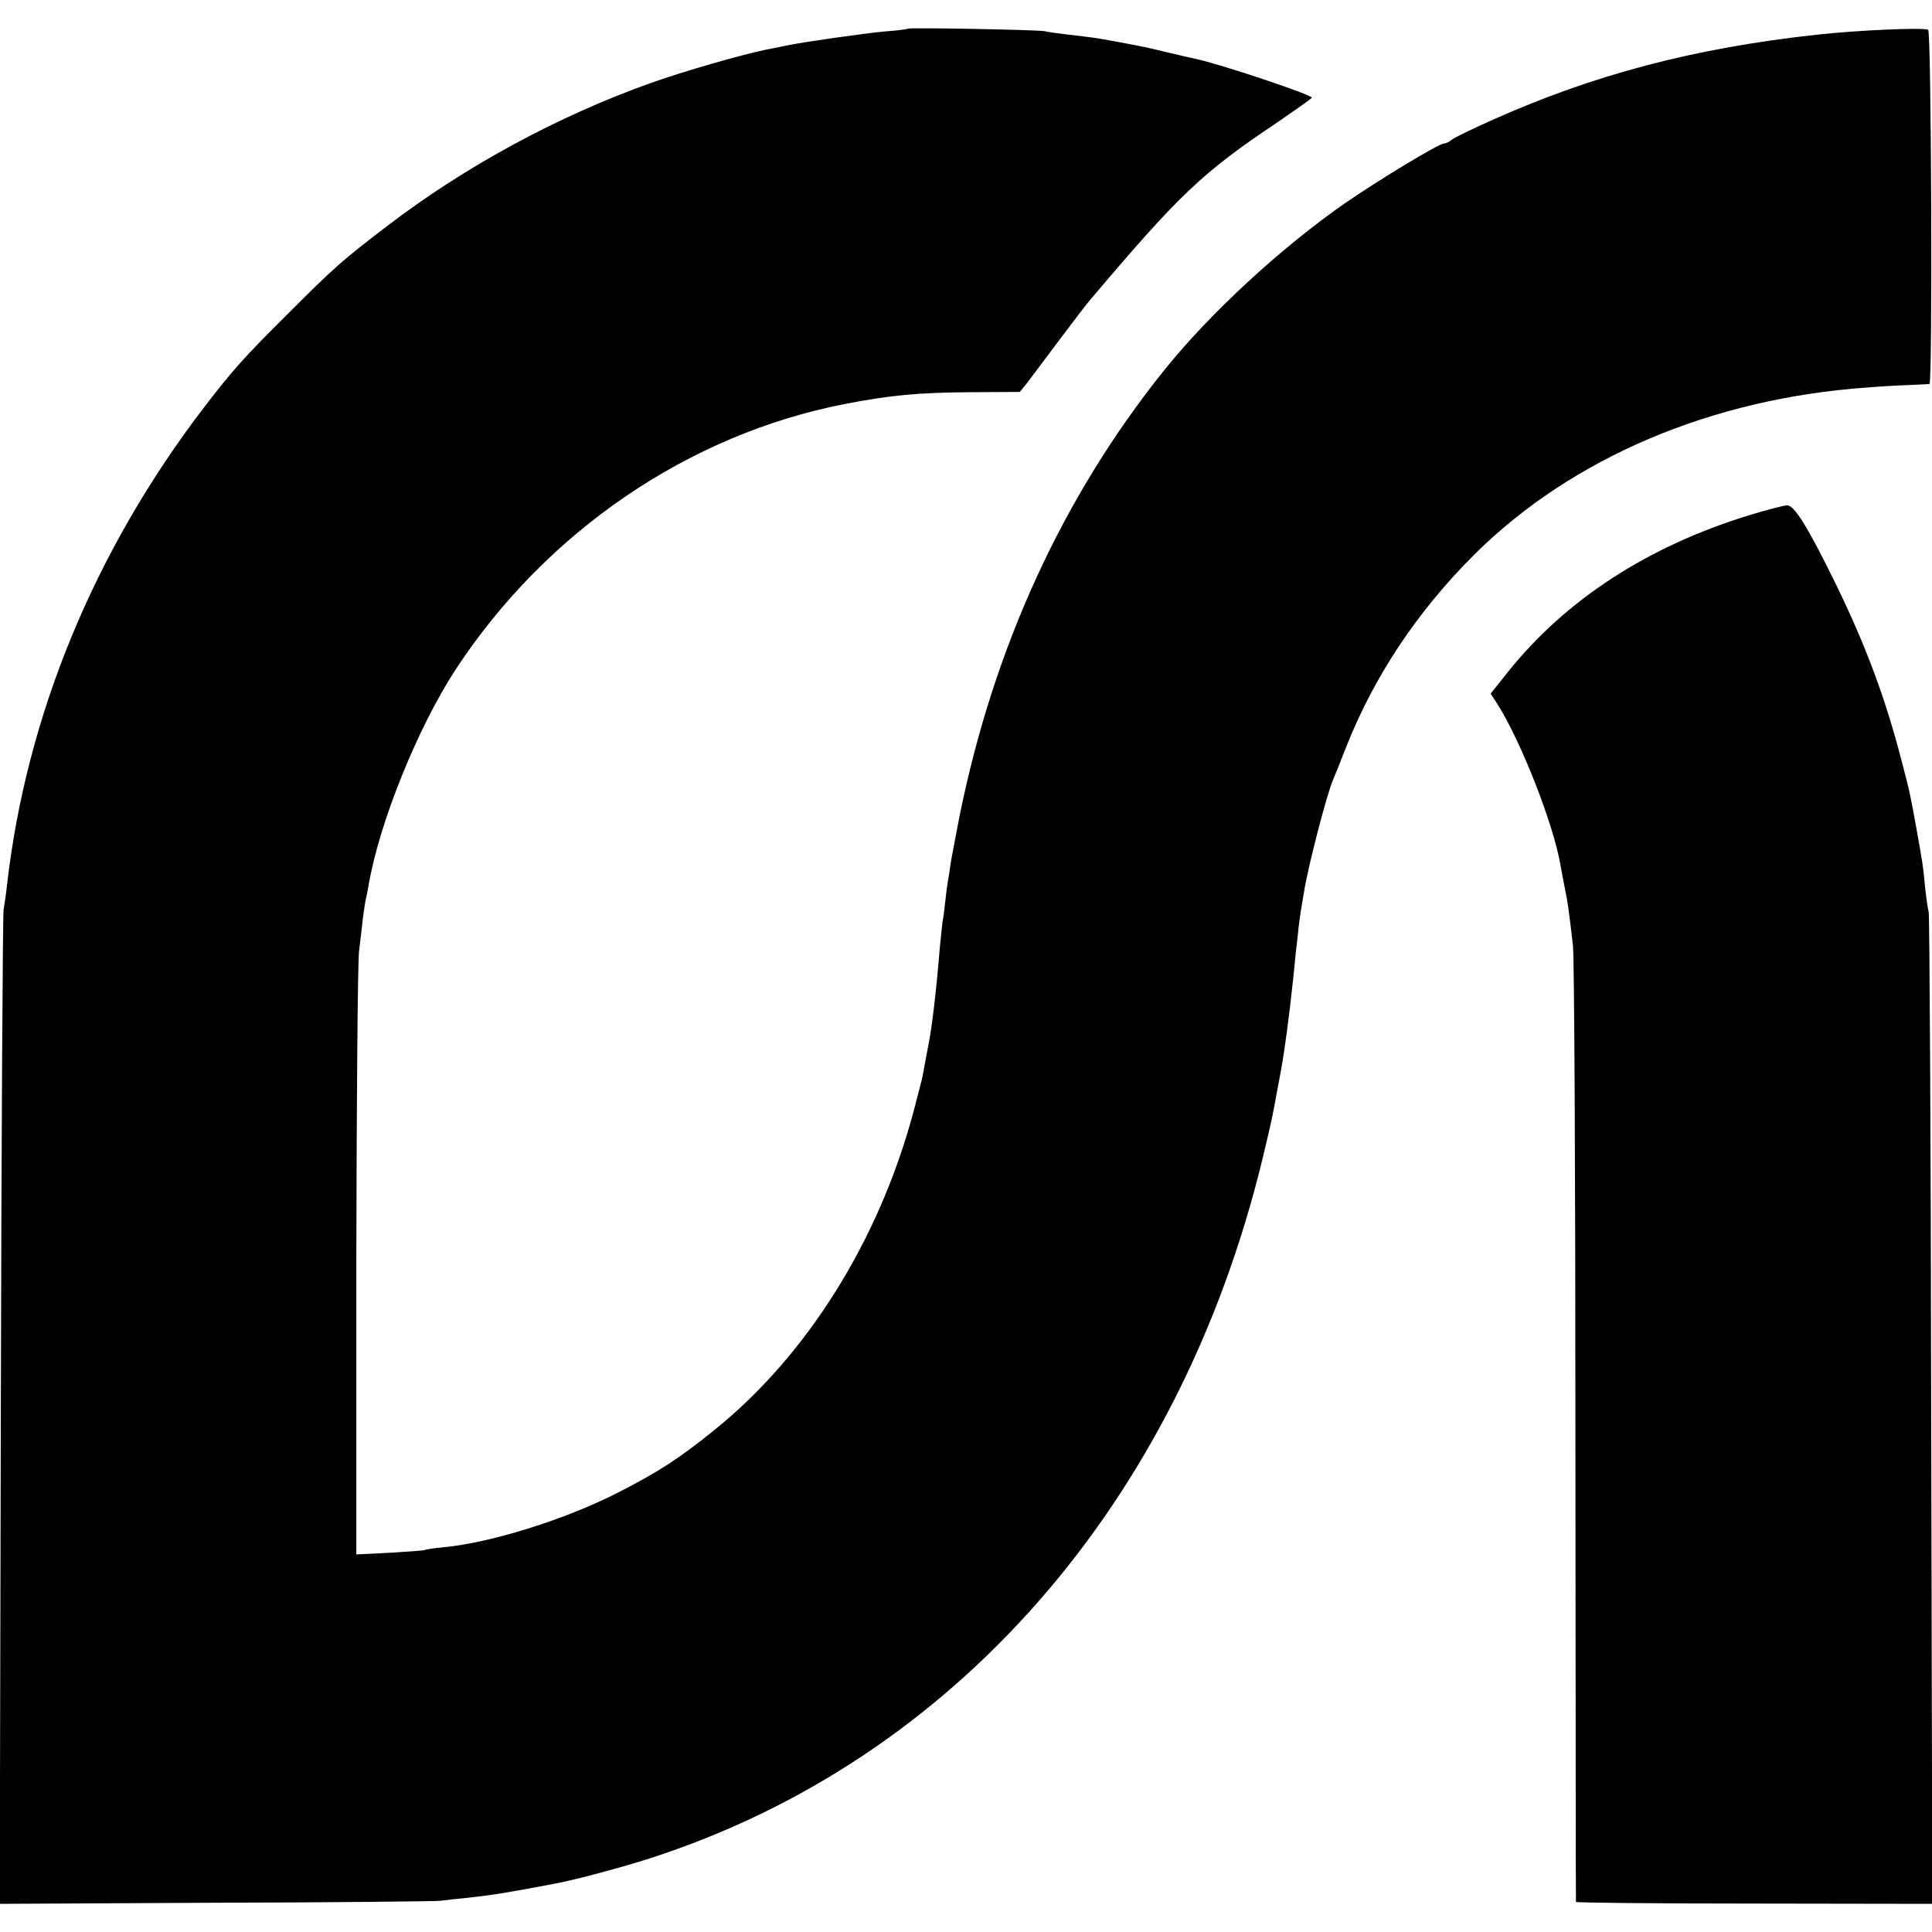
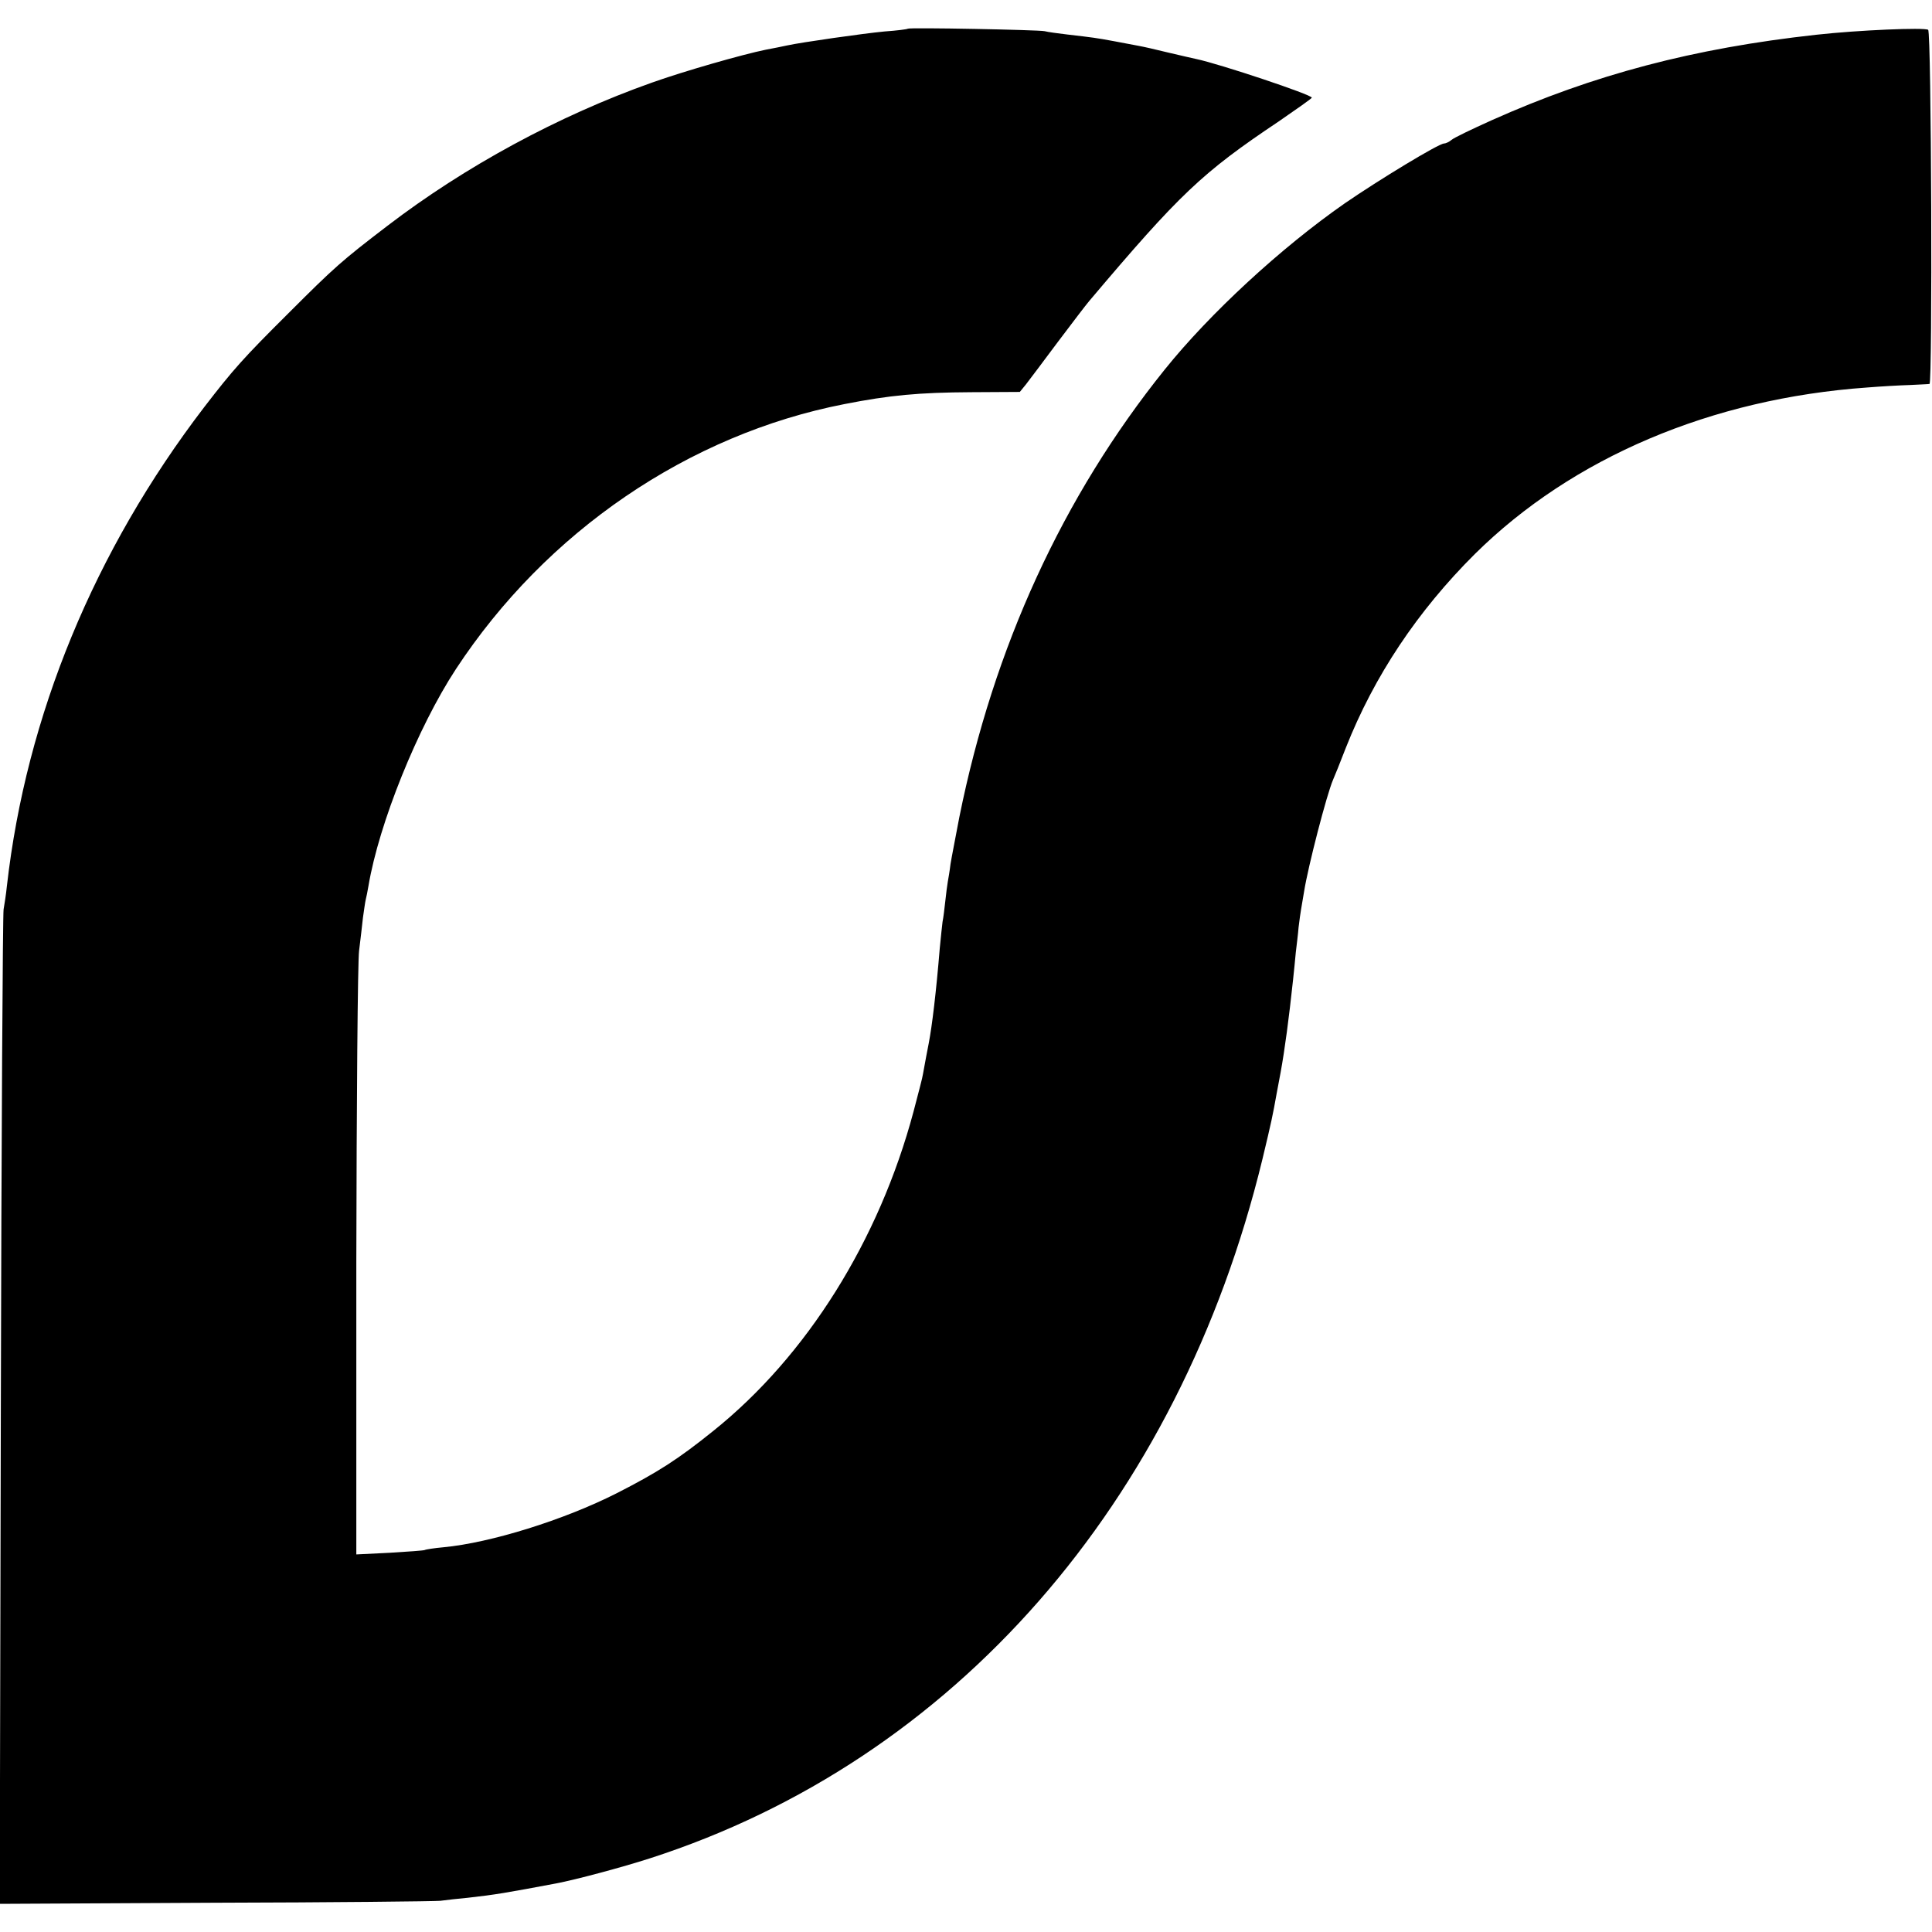
<svg xmlns="http://www.w3.org/2000/svg" version="1.0" width="700pt" height="700pt" viewBox="0 0 700 700" preserveAspectRatio="xMidYMid meet">
  <g transform="translate(0,700) scale(0.1,-0.1)" fill="#000000" stroke="none">
-     <path d="M3289 6896 c-2 -2 -40 -7 -84 -10 -75 -7 -300 -39 -355 -51 -14 -3 -47 -10 -75 -15 -84 -17 -297 -78 -412 -119 -339 -120 -678 -304 -959 -519 -166 -127 -191 -149 -359 -317 -165 -164 -201 -205 -305 -340 -398 -520 -645 -1118 -715 -1735 -3 -30 -9 -68 -12 -85 -3 -16 -8 -834 -10 -1816 l-4 -1787 778 4 c428 1 796 5 818 7 22 3 67 8 100 11 99 11 139 18 320 52 69 13 238 58 340 91 1101 355 1916 1286 2219 2533 33 137 38 162 51 235 3 17 10 53 15 80 15 82 30 195 45 335 3 30 8 75 10 100 3 25 8 65 10 90 3 25 7 54 9 65 2 11 7 40 11 65 14 89 82 352 105 405 5 11 26 63 46 115 103 261 260 496 468 703 353 349 857 563 1421 603 50 4 119 8 155 9 36 2 68 3 71 4 11 2 7 1276 -5 1283 -14 9 -253 -1 -406 -18 -444 -49 -805 -144 -1176 -310 -71 -32 -136 -63 -145 -71 -8 -7 -21 -13 -27 -13 -19 0 -235 -131 -360 -217 -231 -161 -488 -398 -652 -602 -369 -459 -620 -1006 -744 -1621 -13 -69 -28 -145 -32 -170 -3 -25 -8 -54 -10 -65 -2 -11 -6 -42 -9 -70 -3 -27 -7 -61 -10 -75 -2 -14 -6 -56 -10 -95 -13 -159 -28 -283 -40 -345 -5 -24 -14 -74 -21 -112 -1 -10 -17 -70 -34 -135 -125 -468 -387 -886 -725 -1157 -129 -104 -203 -151 -350 -226 -191 -97 -458 -180 -628 -196 -34 -3 -65 -8 -68 -10 -4 -2 -61 -6 -127 -10 l-121 -6 0 1058 c1 583 5 1091 10 1129 5 39 11 93 14 120 4 28 8 57 10 65 2 8 7 31 10 50 38 226 178 574 317 786 327 498 843 850 1408 960 163 32 268 42 460 43 l175 1 22 27 c12 16 64 84 115 153 52 69 103 136 115 150 328 388 408 464 686 650 64 44 118 82 120 86 3 10 -336 123 -418 140 -11 2 -56 13 -100 23 -44 11 -93 22 -110 25 -16 3 -57 11 -90 17 -65 12 -74 13 -168 24 -34 4 -71 9 -82 12 -23 5 -491 14 -496 9z" />
-     <path d="M6340 5134 c-369 -113 -666 -306 -876 -568 l-63 -79 25 -39 c85 -134 203 -435 228 -583 3 -16 10 -55 16 -85 11 -54 13 -68 29 -205 5 -38 9 -833 9 -1765 1 -932 1 -1698 2 -1701 0 -3 290 -6 645 -6 l646 -1 -4 1787 c-1 982 -6 1795 -9 1806 -3 11 -9 52 -13 90 -7 77 -8 81 -30 205 -24 133 -24 134 -55 253 -59 228 -129 416 -239 642 -101 206 -150 285 -176 284 -11 0 -72 -16 -135 -35z" />
+     <path d="M3289 6896 c-2 -2 -40 -7 -84 -10 -75 -7 -300 -39 -355 -51 -14 -3 -47 -10 -75 -15 -84 -17 -297 -78 -412 -119 -339 -120 -678 -304 -959 -519 -166 -127 -191 -149 -359 -317 -165 -164 -201 -205 -305 -340 -398 -520 -645 -1118 -715 -1735 -3 -30 -9 -68 -12 -85 -3 -16 -8 -834 -10 -1816 l-4 -1787 778 4 c428 1 796 5 818 7 22 3 67 8 100 11 99 11 139 18 320 52 69 13 238 58 340 91 1101 355 1916 1286 2219 2533 33 137 38 162 51 235 3 17 10 53 15 80 15 82 30 195 45 335 3 30 8 75 10 100 3 25 8 65 10 90 3 25 7 54 9 65 2 11 7 40 11 65 14 89 82 352 105 405 5 11 26 63 46 115 103 261 260 496 468 703 353 349 857 563 1421 603 50 4 119 8 155 9 36 2 68 3 71 4 11 2 7 1276 -5 1283 -14 9 -253 -1 -406 -18 -444 -49 -805 -144 -1176 -310 -71 -32 -136 -63 -145 -71 -8 -7 -21 -13 -27 -13 -19 0 -235 -131 -360 -217 -231 -161 -488 -398 -652 -602 -369 -459 -620 -1006 -744 -1621 -13 -69 -28 -145 -32 -170 -3 -25 -8 -54 -10 -65 -2 -11 -6 -42 -9 -70 -3 -27 -7 -61 -10 -75 -2 -14 -6 -56 -10 -95 -13 -159 -28 -283 -40 -345 -5 -24 -14 -74 -21 -112 -1 -10 -17 -70 -34 -135 -125 -468 -387 -886 -725 -1157 -129 -104 -203 -151 -350 -226 -191 -97 -458 -180 -628 -196 -34 -3 -65 -8 -68 -10 -4 -2 -61 -6 -127 -10 l-121 -6 0 1058 c1 583 5 1091 10 1129 5 39 11 93 14 120 4 28 8 57 10 65 2 8 7 31 10 50 38 226 178 574 317 786 327 498 843 850 1408 960 163 32 268 42 460 43 l175 1 22 27 c12 16 64 84 115 153 52 69 103 136 115 150 328 388 408 464 686 650 64 44 118 82 120 86 3 10 -336 123 -418 140 -11 2 -56 13 -100 23 -44 11 -93 22 -110 25 -16 3 -57 11 -90 17 -65 12 -74 13 -168 24 -34 4 -71 9 -82 12 -23 5 -491 14 -496 9" />
  </g>
</svg>